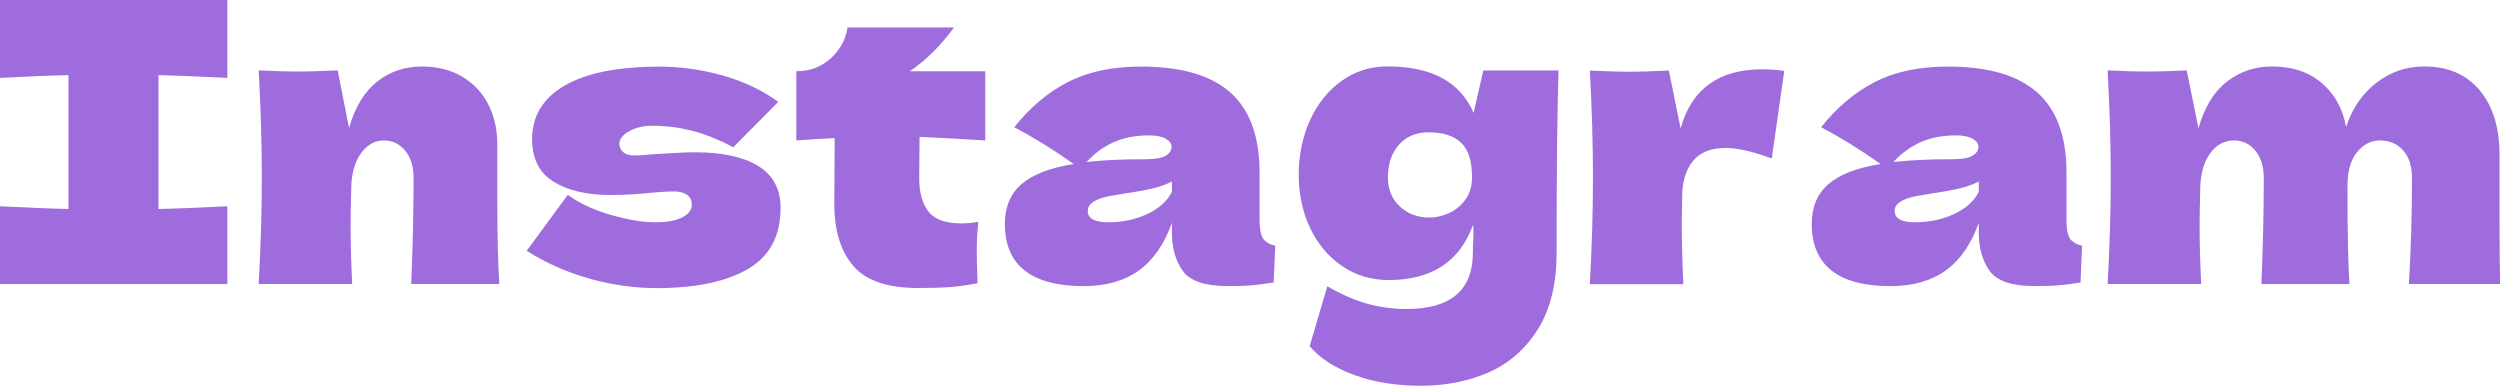
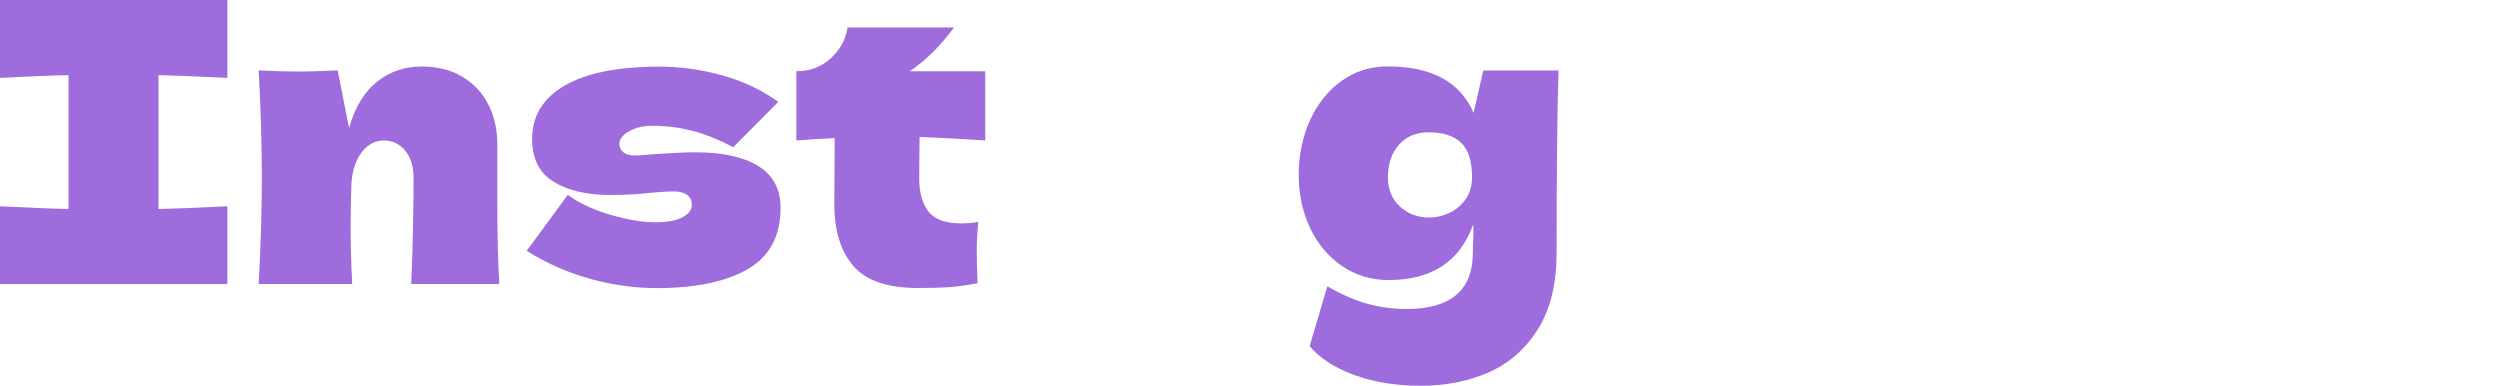
<svg xmlns="http://www.w3.org/2000/svg" id="_レイヤー_2" width="415.28" height="64.09" viewBox="0 0 415.28 64.09">
  <defs>
    <style>.cls-1{fill:#9e6cdd;}</style>
  </defs>
  <g id="_ヘッダー_フッダー">
    <path class="cls-1" d="M37.77,12.94c-5.16-.26-8.97-.41-11.44-.46v22.23c2.51-.04,6.33-.19,11.44-.45v12.93H0v-12.93c4.98.26,8.77.41,11.38.45V12.48c-2.6.04-6.39.2-11.38.46V0h37.77v12.94Z" />
    <path class="cls-1" d="M68.31,47.19c.26-6.37.39-12.24.39-17.62,0-1.91-.47-3.42-1.4-4.55-.93-1.13-2.11-1.69-3.54-1.69s-2.64.64-3.64,1.92c-1,1.28-1.58,3.02-1.75,5.23-.09,3.29-.13,5.63-.13,7.02,0,2.95.09,6.17.26,9.68h-15.53c.35-6.24.52-12.13.52-17.68s-.17-11.48-.52-17.81c2.86.13,5.05.2,6.56.2,1.6,0,3.79-.07,6.56-.2l1.89,9.56c1-3.47,2.56-6.03,4.68-7.7,2.12-1.67,4.59-2.5,7.41-2.5,2.6,0,4.85.57,6.76,1.72,1.91,1.15,3.35,2.7,4.32,4.65.98,1.95,1.46,4.14,1.46,6.56v9.36c0,5.76.11,10.38.33,13.84h-14.62Z" />
    <path class="cls-1" d="M98.05,46.31c-3.75-1.02-7.27-2.57-10.56-4.65l6.82-9.29c1.99,1.43,4.4,2.55,7.22,3.35,2.82.8,5.24,1.2,7.28,1.2s3.46-.27,4.52-.81c1.06-.54,1.59-1.25,1.59-2.11,0-.69-.26-1.23-.78-1.62-.52-.39-1.23-.58-2.15-.58-.56,0-1.2.02-1.92.07-.72.04-1.29.09-1.72.13-2.25.26-4.57.39-6.96.39-3.86,0-6.99-.72-9.39-2.18-2.4-1.45-3.61-3.82-3.61-7.12,0-3.81,1.8-6.77,5.4-8.87,3.6-2.1,8.88-3.15,15.86-3.15,3.42,0,6.88.49,10.37,1.46,3.49.98,6.58,2.44,9.26,4.39l-7.48,7.54c-2.47-1.3-4.78-2.22-6.92-2.76-2.15-.54-4.3-.81-6.47-.81-1.52,0-2.82.3-3.9.91-1.08.61-1.62,1.3-1.62,2.08,0,.61.23,1.08.68,1.43.46.35,1.05.52,1.79.52s1.75-.07,3.05-.2c3.16-.22,5.52-.33,7.08-.33,4.51,0,8,.76,10.47,2.28,2.47,1.52,3.7,3.83,3.7,6.96,0,4.68-1.82,8.07-5.46,10.17-3.64,2.1-8.67,3.15-15.08,3.15-3.64,0-7.33-.51-11.08-1.53Z" />
    <path class="cls-1" d="M163.67,23.33c-3.99-.26-7.63-.45-10.92-.58l-.06,6.89c0,2.34.51,4.17,1.53,5.49,1.02,1.32,2.83,1.98,5.43,1.98,1,0,1.95-.09,2.86-.26-.17,1.6-.26,3.23-.26,4.88,0,.78.04,2.56.13,5.33-1.91.35-3.51.56-4.81.65-1.3.09-2.99.13-5.07.13-5.07,0-8.66-1.22-10.76-3.67-2.1-2.45-3.15-5.86-3.15-10.24l.06-10.99c-2.04.09-4.16.22-6.37.39v-11.5c2.25,0,4.16-.71,5.72-2.14s2.49-3.14,2.79-5.13h17.68c-2.21,3.03-4.66,5.46-7.35,7.28h12.54v11.5Z" />
-     <path class="cls-1" d="M209.23,36.4c0,1.47.17,2.51.52,3.12.35.61,1.04,1.04,2.08,1.3l-.26,6.11c-1.39.22-2.59.37-3.61.46-1.02.09-2.37.13-4.06.13-3.73,0-6.2-.83-7.41-2.5-1.21-1.67-1.82-3.8-1.82-6.4v-1.62c-1.26,3.55-3.09,6.2-5.49,7.93-2.4,1.73-5.47,2.6-9.2,2.6-4.33,0-7.6-.87-9.78-2.6-2.19-1.73-3.28-4.31-3.28-7.73,0-2.82.93-5.03,2.79-6.63,1.86-1.6,4.75-2.71,8.65-3.32-3.29-2.34-6.59-4.38-9.88-6.11,2.6-3.29,5.57-5.79,8.91-7.51,3.34-1.71,7.39-2.57,12.15-2.57,6.67,0,11.62,1.44,14.85,4.32,3.23,2.88,4.84,7.31,4.84,13.29v7.74ZM185.05,23.6c-1.69.74-3.21,1.84-4.55,3.31,2.6-.3,5.85-.46,9.75-.46,1.6,0,2.73-.19,3.38-.58.65-.39.98-.89.98-1.5,0-.52-.33-.96-.98-1.33s-1.56-.55-2.73-.55c-2.21,0-4.16.37-5.85,1.11ZM190.64,35.52c1.95-.93,3.29-2.15,4.03-3.67v-1.69c-1.04.52-2.19.92-3.45,1.2-1.26.28-2.77.55-4.55.81l-2.34.39c-2.43.48-3.64,1.3-3.64,2.47,0,1.26,1.13,1.89,3.38,1.89,2.43,0,4.62-.47,6.56-1.4Z" />
    <path class="cls-1" d="M246.41,11.7h12.48c-.22,7.11-.32,17.2-.32,30.29,0,5.16-1.03,9.38-3.09,12.67-2.06,3.29-4.78,5.69-8.16,7.18s-7.15,2.24-11.31,2.24-7.8-.6-11.05-1.79c-3.25-1.19-5.72-2.78-7.41-4.78l2.93-9.95c2.34,1.34,4.55,2.31,6.63,2.89,2.08.58,4.25.88,6.5.88,7.37,0,11.05-3.12,11.05-9.36,0-.91.02-1.56.06-1.95,0-.26.01-.61.03-1.04.02-.43,0-1-.03-1.69-2.21,6.15-6.89,9.23-14.04,9.23-2.9,0-5.49-.78-7.77-2.34-2.28-1.56-4.04-3.67-5.3-6.34-1.26-2.67-1.88-5.6-1.88-8.81s.63-6.32,1.88-9.07c1.26-2.75,3.01-4.93,5.26-6.53,2.25-1.6,4.79-2.4,7.61-2.4,7.32,0,12.09,2.58,14.3,7.73l1.62-7.08ZM240.56,35.46c1.08-.46,2.01-1.19,2.79-2.21.78-1.02,1.17-2.29,1.17-3.8,0-2.69-.61-4.6-1.82-5.75-1.21-1.15-3.01-1.72-5.39-1.72-2.08,0-3.73.69-4.94,2.08-1.21,1.39-1.82,3.18-1.82,5.39,0,1.99.66,3.61,1.98,4.84,1.32,1.23,2.96,1.85,4.91,1.85,1,0,2.04-.23,3.12-.68Z" />
-     <path class="cls-1" d="M279.17,21.32c1.82-6.54,6.35-9.81,13.58-9.81,1.26,0,2.47.09,3.64.26l-2.08,14.56c-3.12-1.17-5.68-1.75-7.67-1.75-2.47,0-4.29.74-5.46,2.21-1.17,1.47-1.75,3.45-1.75,5.92v-.06l-.07,4.29c0,3.08.09,6.5.26,10.27h-15.53c.35-6.24.52-12.13.52-17.68s-.17-11.48-.52-17.81c2.86.13,5.05.2,6.56.2,1.6,0,3.79-.07,6.57-.2l1.95,9.62Z" />
-     <path class="cls-1" d="M343.26,36.4c0,1.47.17,2.51.52,3.12.35.61,1.04,1.04,2.08,1.3l-.26,6.11c-1.39.22-2.59.37-3.61.46-1.02.09-2.37.13-4.06.13-3.73,0-6.2-.83-7.41-2.5-1.21-1.67-1.82-3.8-1.82-6.4v-1.62c-1.26,3.55-3.09,6.2-5.49,7.93-2.41,1.73-5.47,2.6-9.2,2.6-4.33,0-7.6-.87-9.78-2.6-2.19-1.73-3.28-4.31-3.28-7.73,0-2.82.93-5.03,2.79-6.63,1.86-1.6,4.75-2.71,8.65-3.32-3.29-2.34-6.59-4.38-9.88-6.11,2.6-3.29,5.57-5.79,8.91-7.51s7.39-2.57,12.16-2.57c6.67,0,11.62,1.44,14.85,4.32,3.23,2.88,4.84,7.31,4.84,13.29v7.74ZM319.08,23.6c-1.69.74-3.21,1.84-4.55,3.31,2.6-.3,5.85-.46,9.75-.46,1.6,0,2.73-.19,3.38-.58.65-.39.98-.89.98-1.5,0-.52-.33-.96-.98-1.33-.65-.37-1.56-.55-2.73-.55-2.21,0-4.16.37-5.85,1.11ZM324.67,35.52c1.95-.93,3.29-2.15,4.03-3.67v-1.69c-1.04.52-2.19.92-3.45,1.2-1.26.28-2.77.55-4.55.81l-2.34.39c-2.43.48-3.64,1.3-3.64,2.47,0,1.26,1.13,1.89,3.38,1.89,2.43,0,4.62-.47,6.56-1.4Z" />
-     <path class="cls-1" d="M400.14,47.19c.35-5.68.52-11.55.52-17.62,0-1.95-.49-3.48-1.46-4.58-.98-1.11-2.27-1.66-3.87-1.66-1.47,0-2.74.65-3.8,1.95s-1.59,3.19-1.59,5.66v-.07c0,7.67.11,13.11.33,16.32h-14.62c.26-6.37.39-12.24.39-17.62,0-1.91-.47-3.42-1.4-4.55-.93-1.13-2.11-1.69-3.54-1.69-1.52,0-2.78.64-3.8,1.92-1.02,1.28-1.62,3.02-1.79,5.23-.09,3.29-.13,5.63-.13,7.02,0,2.95.09,6.17.26,9.68h-15.54c.35-6.24.52-12.13.52-17.68s-.17-11.48-.52-17.81c2.86.13,5.05.2,6.57.2,1.6,0,3.79-.07,6.57-.2l1.95,9.62c1-3.51,2.58-6.1,4.75-7.77,2.17-1.67,4.66-2.5,7.48-2.5,3.38,0,6.14.93,8.29,2.79,2.15,1.86,3.48,4.29,4,7.28,1-3.08,2.67-5.52,5.01-7.34,2.34-1.82,5-2.73,7.99-2.73,3.9,0,6.96,1.31,9.17,3.93s3.32,6.21,3.32,10.76v10.79c0,4.9.04,8.45.13,10.66h-15.14Z" />
  </g>
</svg>